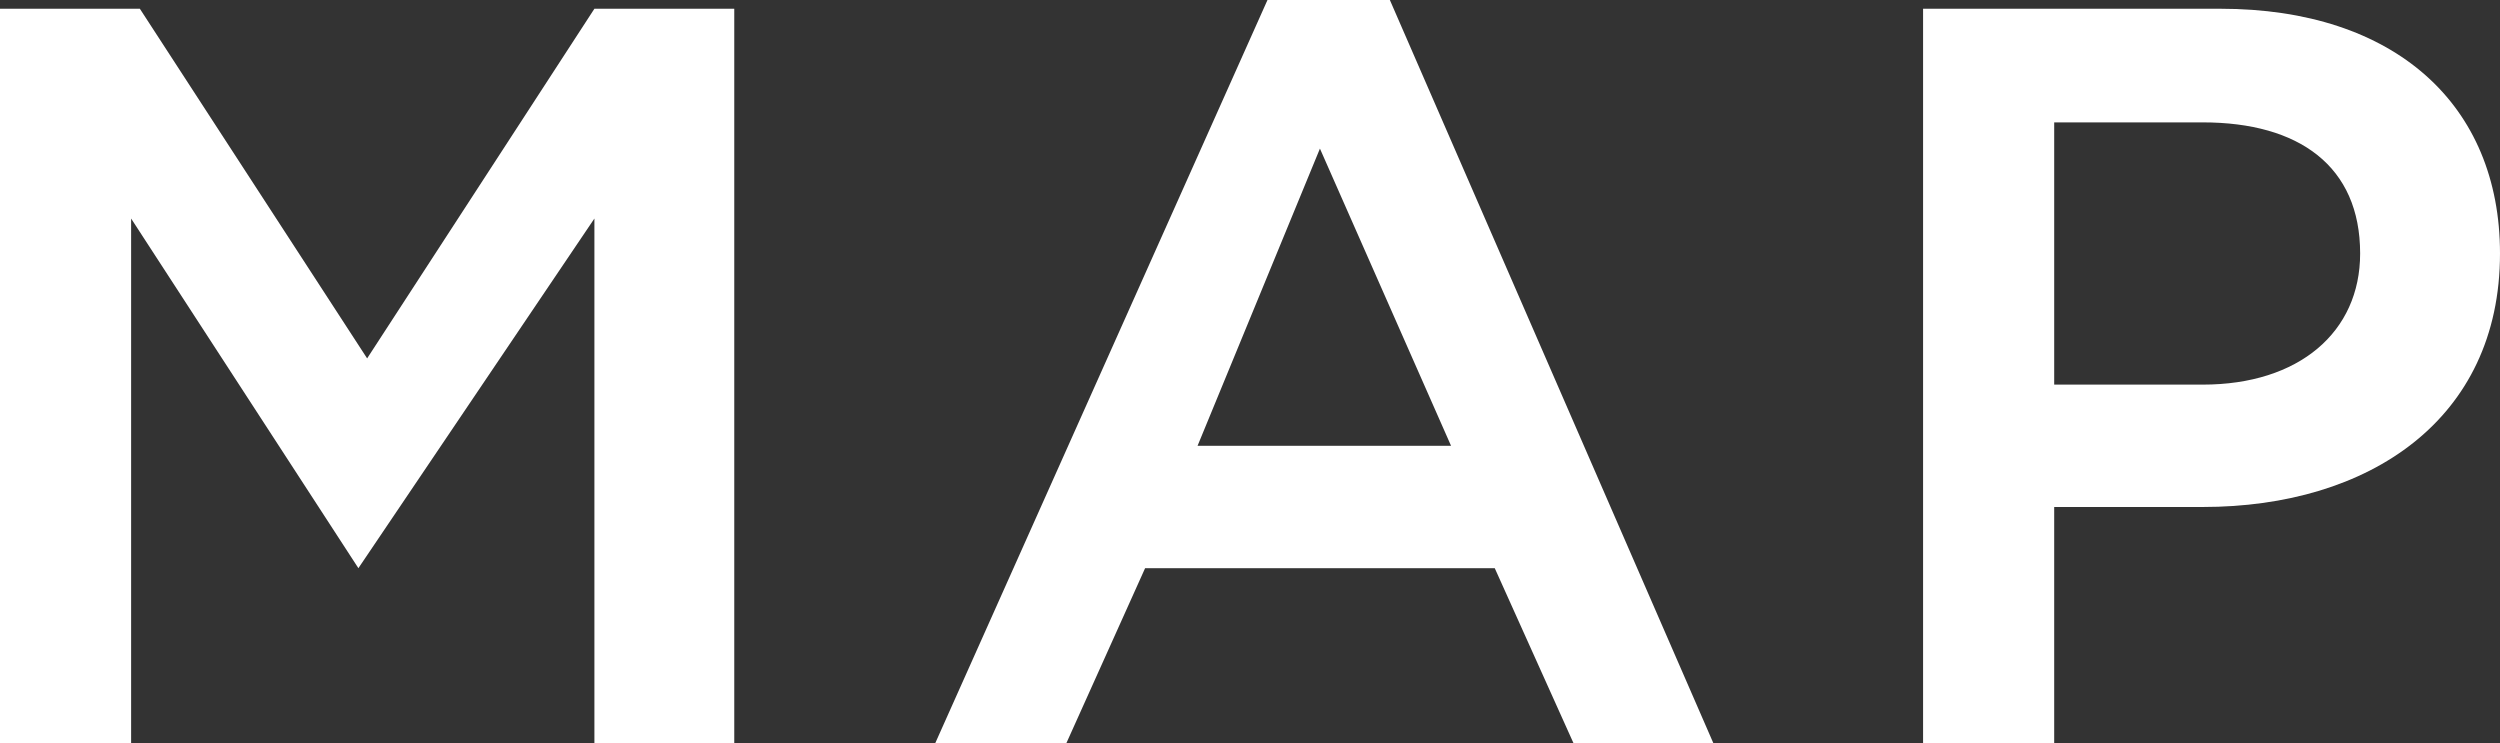
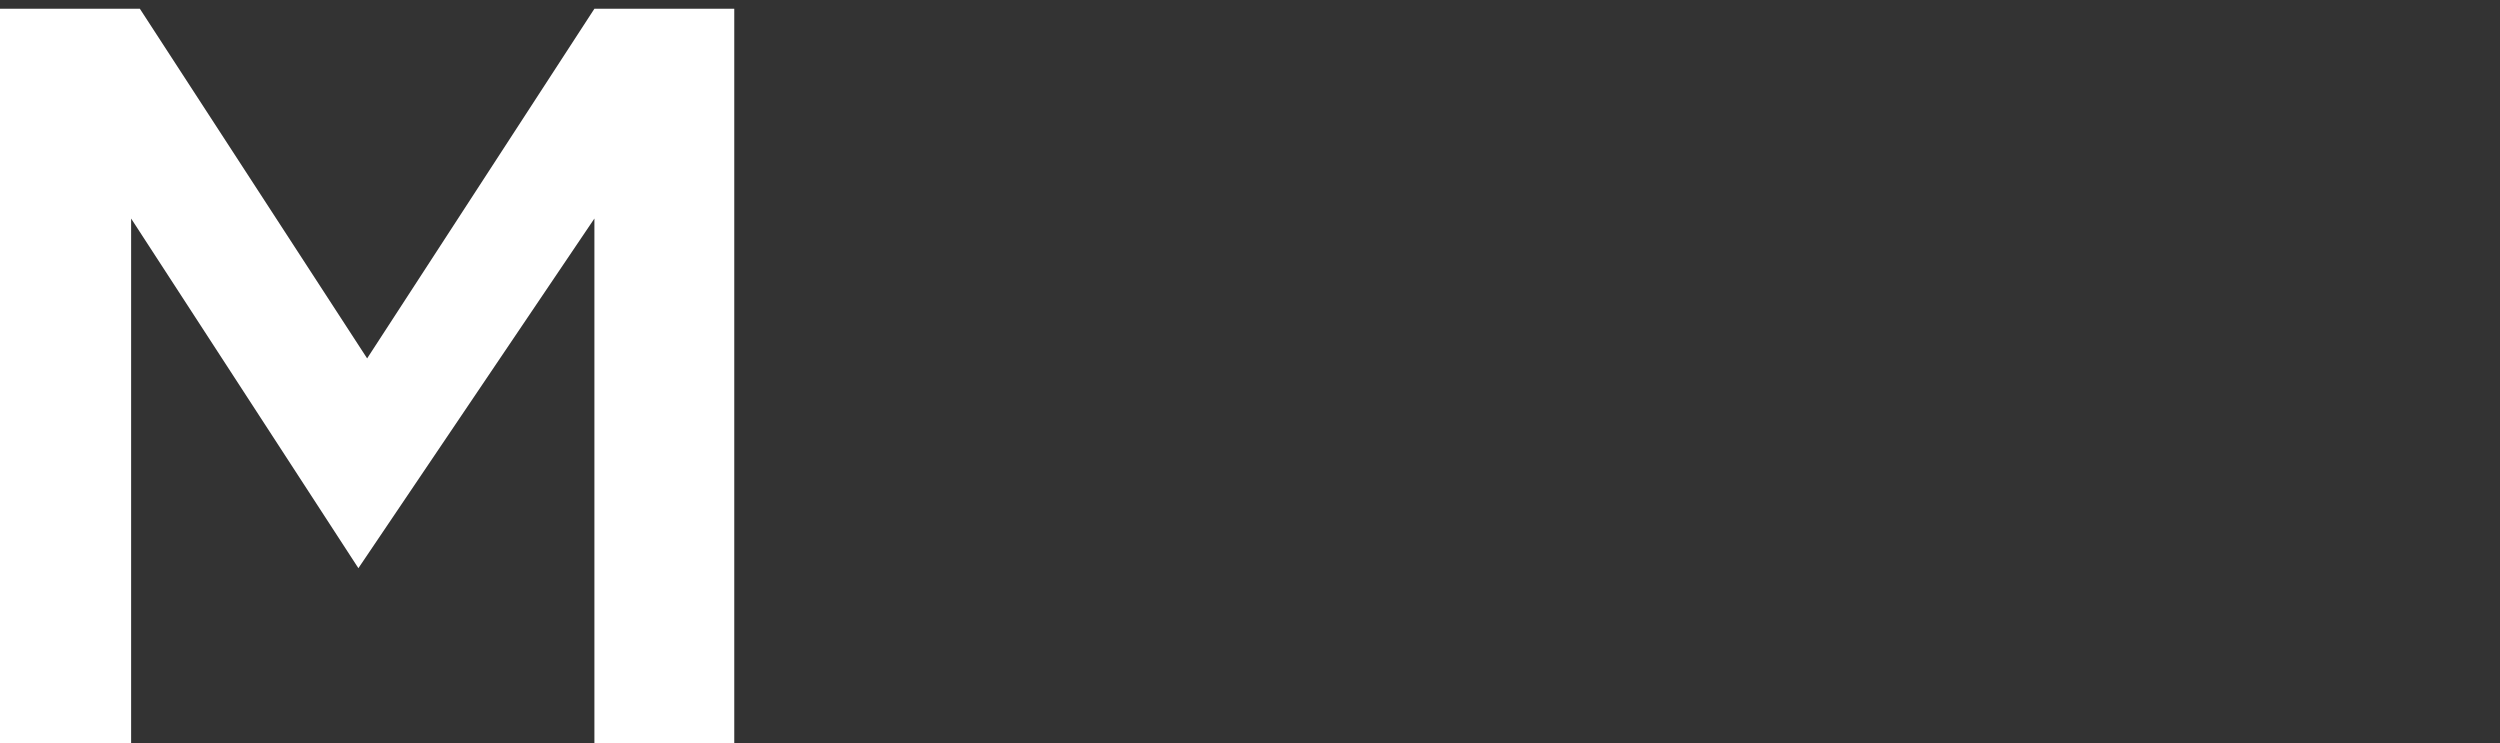
<svg xmlns="http://www.w3.org/2000/svg" version="1.1" id="レイヤー_1" x="0px" y="0px" viewBox="0 0 28.6 8.5" style="enable-background:new 0 0 28.6 8.5;" xml:space="preserve">
  <rect x="0" y="0" width="28.6" height="8.5" fill="#333333" stroke="none" />
  <style type="text/css">
	.st0{fill:#FFFFFF;}
</style>
  <g>
    <g>
      <path class="st0" d="M0,0.1h1.6l2.6,4l2.6-4h1.6v8.4H6.8v-6l-2.7,4l0,0l-2.6-4v6H0V0.1z" />
-       <path class="st0" d="M14.5,0h1.4l3.7,8.5H18l-0.9-2h-4l-0.9,2h-1.5L14.5,0z M16.6,5.1l-1.5-3.4l-1.4,3.4H16.6z" />
-       <path class="st0" d="M22.1,0.1h3.3c2,0,3.2,1.1,3.2,2.8l0,0c0,1.9-1.5,2.9-3.4,2.9h-1.7v2.7H22V0.1H22.1z M25.2,4.4    c1.1,0,1.8-0.6,1.8-1.5l0,0c0-1-0.7-1.5-1.8-1.5h-1.7v3H25.2z" />
    </g>
  </g>
</svg>